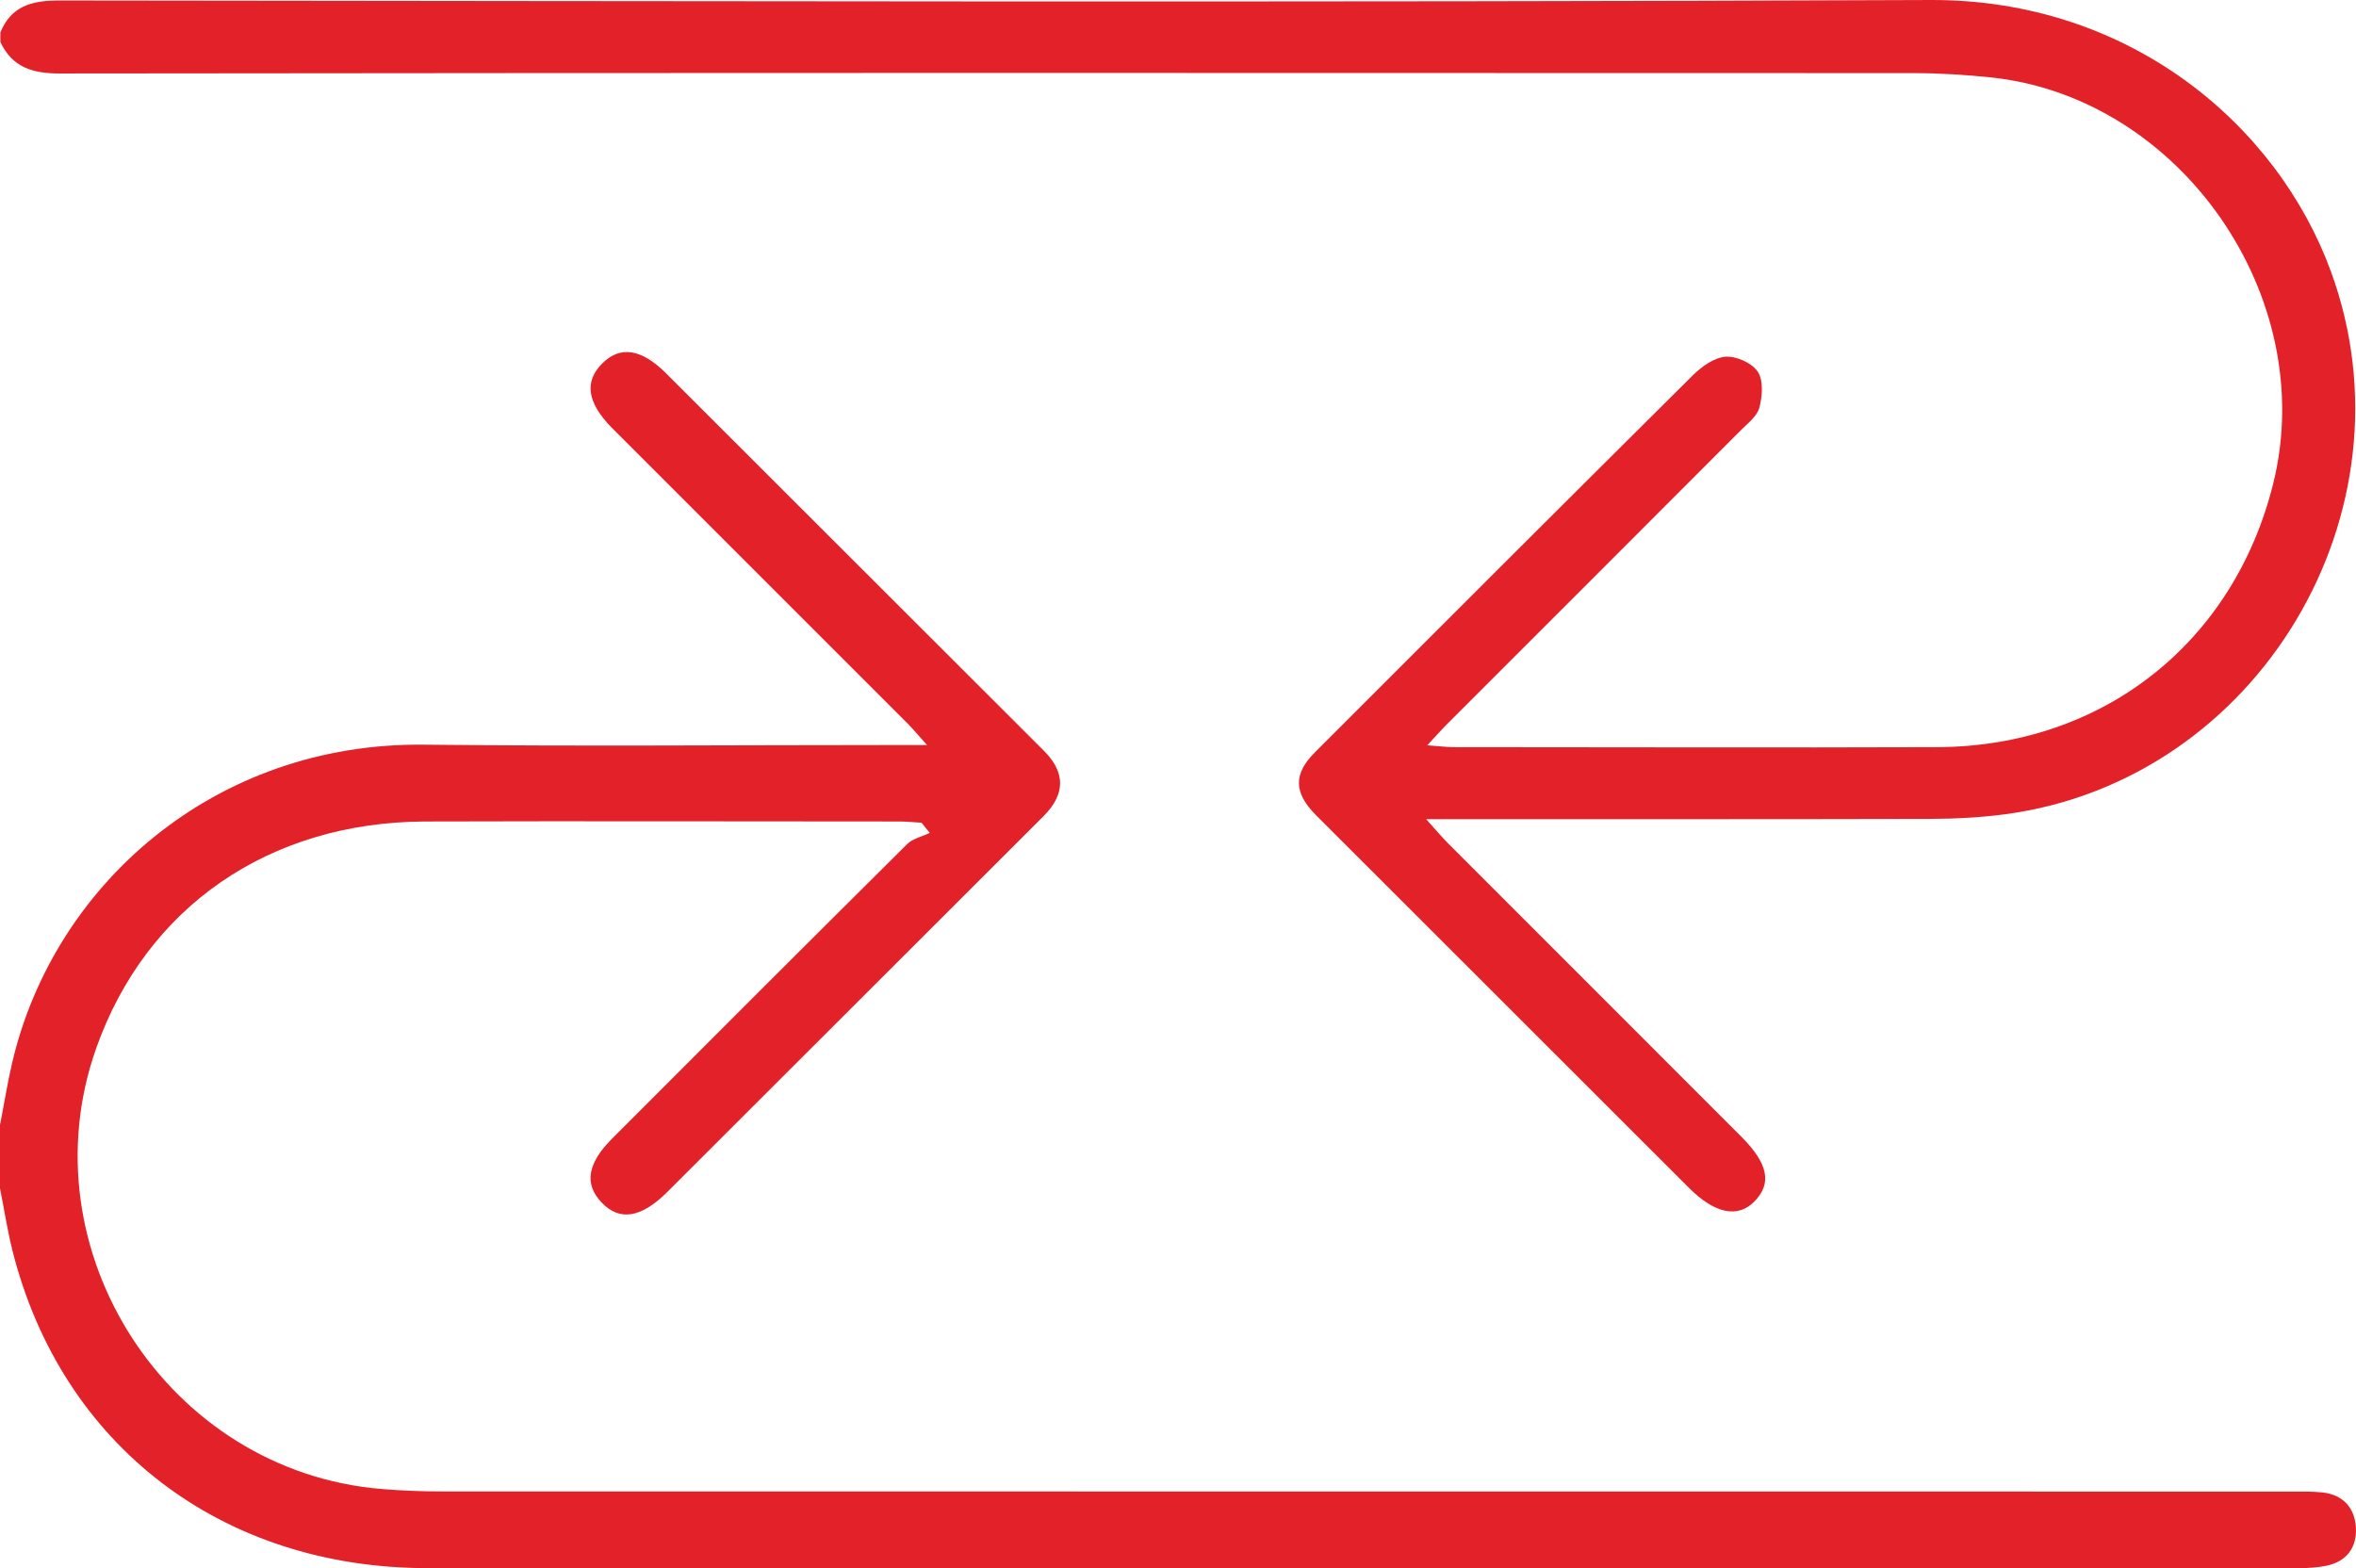
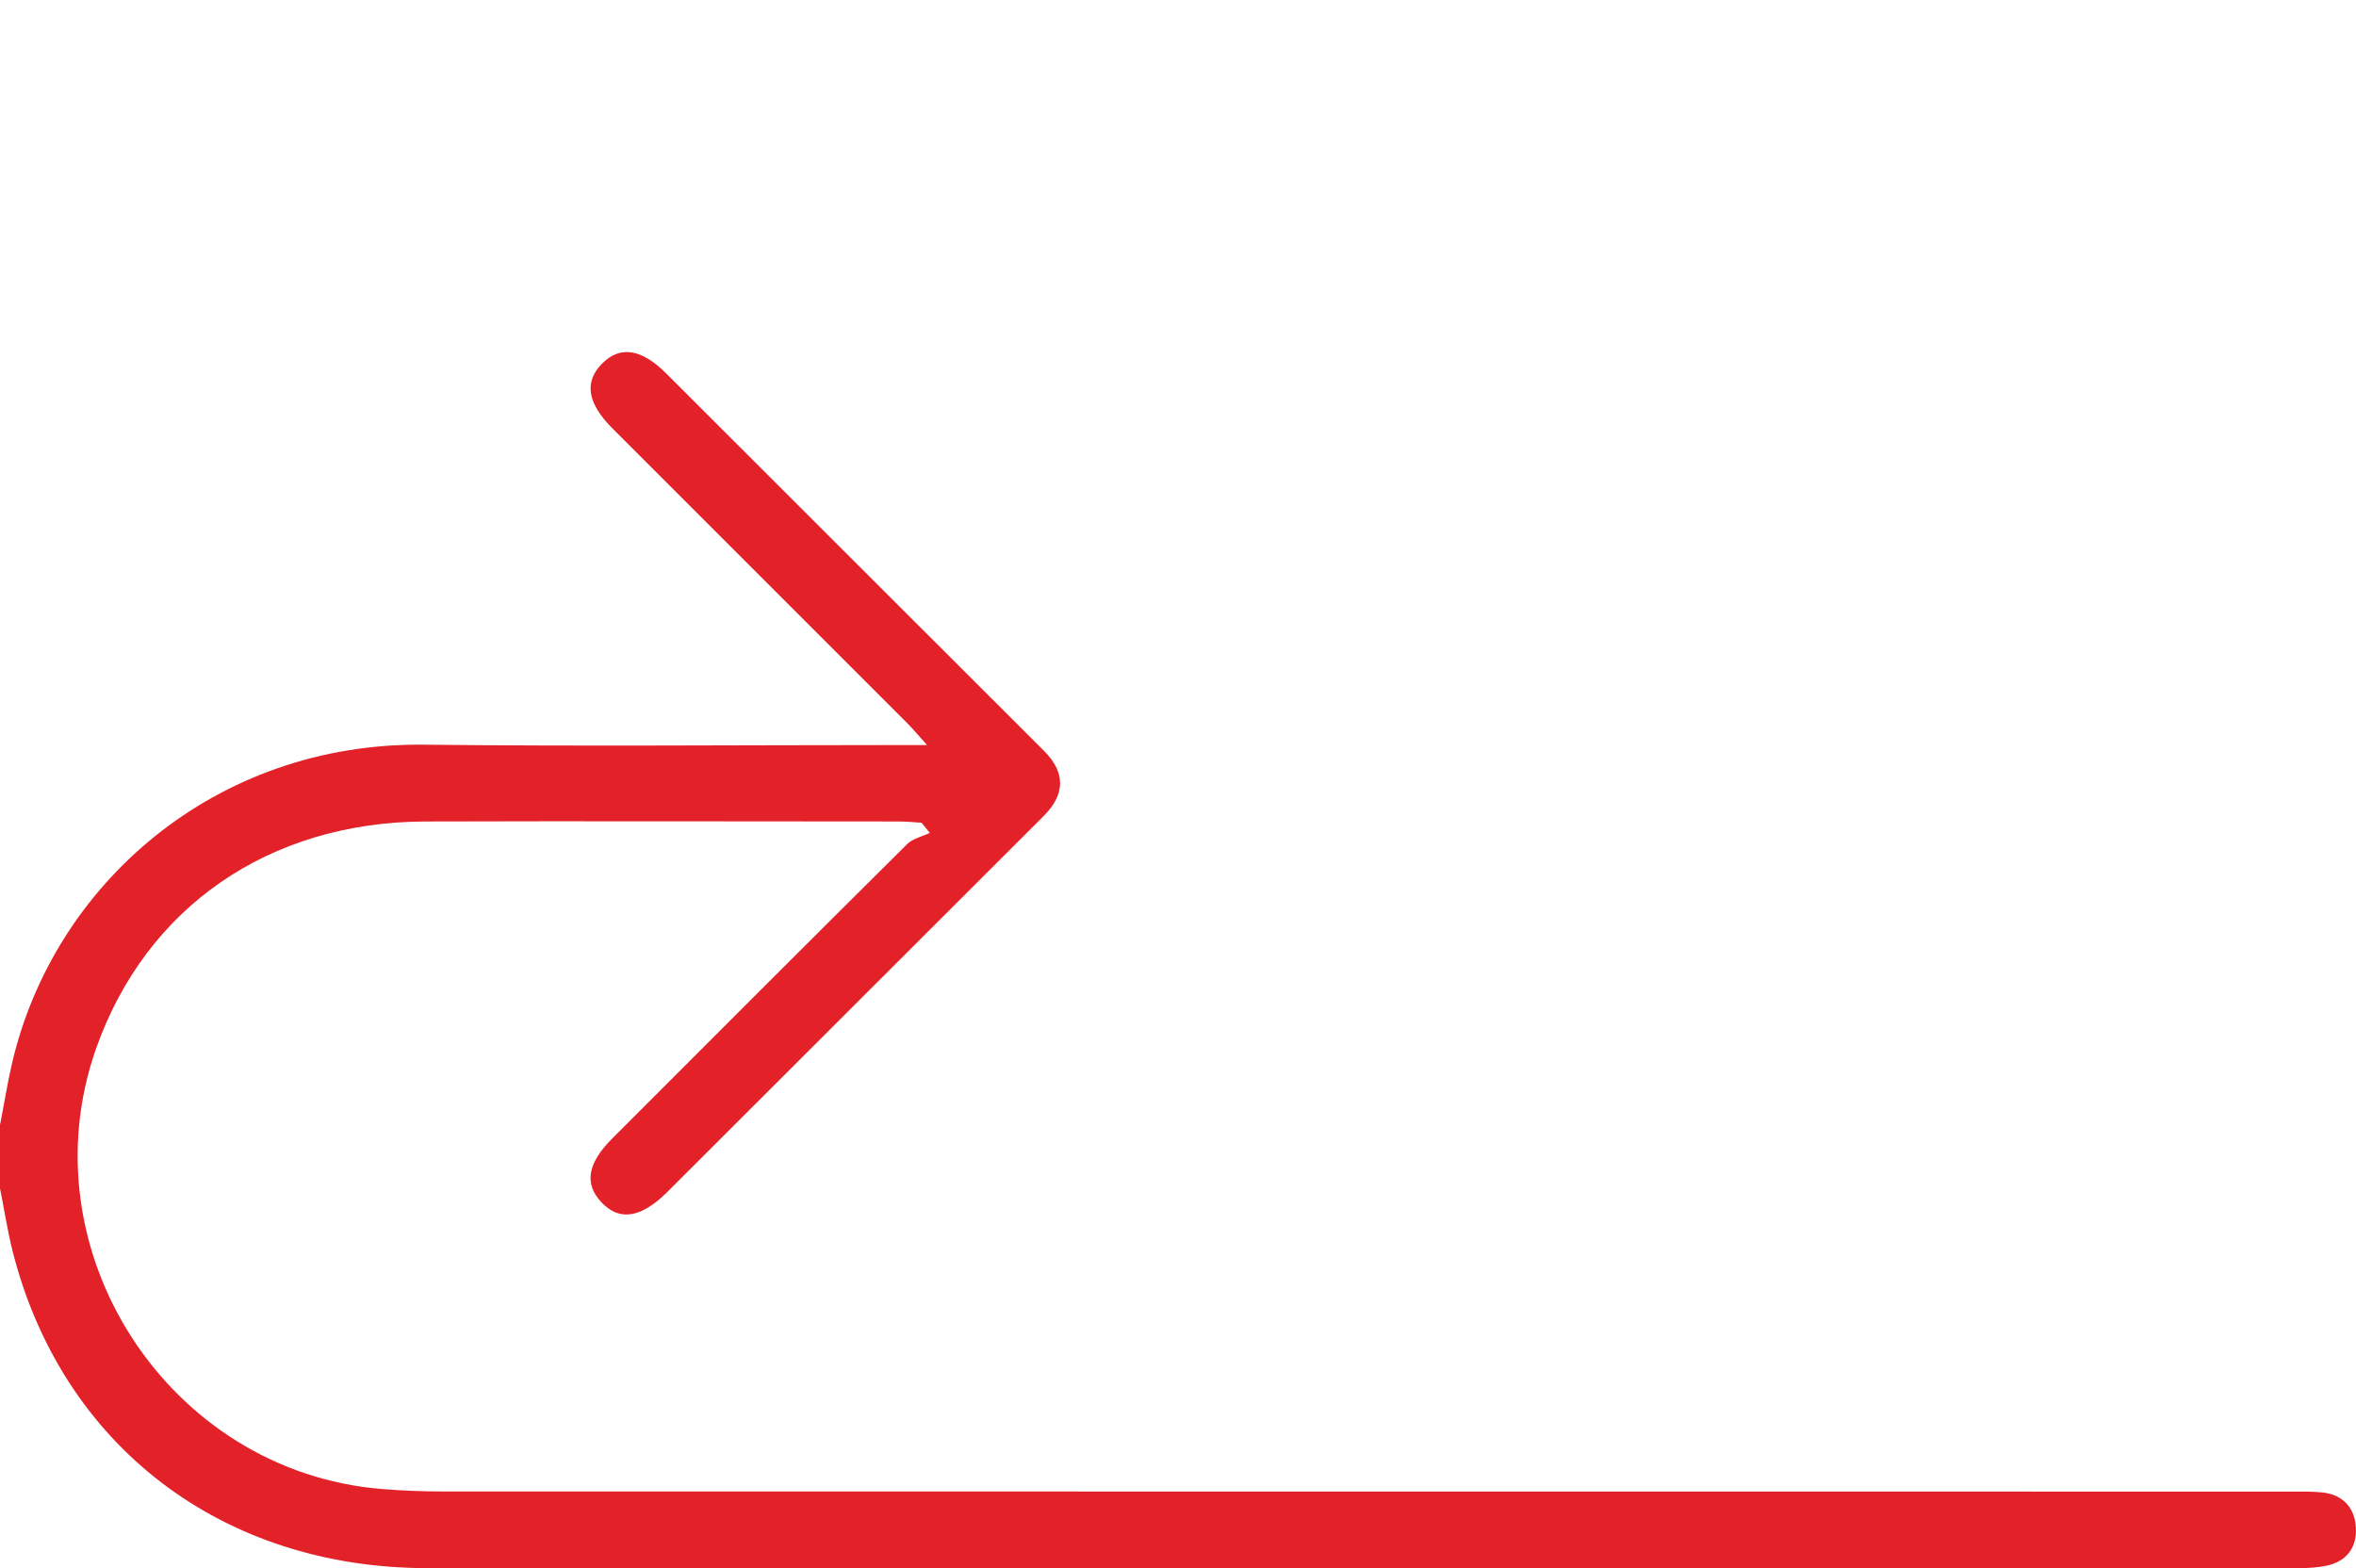
<svg xmlns="http://www.w3.org/2000/svg" id="Layer_1" viewBox="30.58 66.2 192.05 127.85">
  <defs>
    <style>
      .cls-1 {
        fill: #e32129;
      }
    </style>
  </defs>
  <path class="cls-1" d="M30.6,157.82c.32-1.64.58-3.3.96-4.93,3.38-14.57,16.53-26.17,33.57-25.98,12.76.14,25.52.03,38.28.03.74,0,1.48,0,2.74,0-.73-.81-1.13-1.29-1.57-1.74-7.74-7.74-15.48-15.48-23.22-23.22-.31-.31-.62-.62-.93-.93-1.99-2.03-2.24-3.74-.76-5.22,1.46-1.46,3.19-1.21,5.21.81,10.27,10.25,20.54,20.51,30.8,30.77,1.77,1.77,1.75,3.55-.05,5.34-9.91,9.9-19.83,19.81-29.74,29.71-.31.31-.62.62-.93.93-2.13,2.11-3.88,2.38-5.34.84-1.43-1.5-1.17-3.18.86-5.21,8-8.01,16-16.02,24.04-24,.46-.46,1.23-.62,1.85-.92-.22-.28-.45-.55-.67-.83-.6-.03-1.2-.1-1.8-.1-12.89,0-25.77-.04-38.66,0-12.75.05-22.75,6.99-26.82,18.49-5.82,16.47,5.86,34.51,23.29,35.93,1.68.14,3.37.2,5.06.2,50.17.01,100.34,0,150.51.01.87,0,1.76-.02,2.62.07,1.68.18,2.63,1.27,2.72,2.85.1,1.59-.72,2.77-2.38,3.12-.73.15-1.49.2-2.23.2-50.86,0-101.71.03-152.57,0-16.8,0-29.84-10.02-33.84-25.87-.42-1.68-.68-3.4-1.02-5.1,0-1.75,0-3.5,0-5.25Z" />
-   <path class="cls-1" d="M30.6,68.87c.88-2.18,2.57-2.63,4.78-2.63,50.86.05,101.71.17,152.57-.04,16.18-.06,28.27,10.14,32.65,22.17,7.13,19.57-5.91,41.44-26.56,44.21-2.03.27-4.1.37-6.16.38-12.76.03-25.52.02-38.28.02h-2.77c.84.93,1.3,1.48,1.79,1.97,7.96,7.97,15.92,15.93,23.88,23.89,2.22,2.22,2.54,3.83,1.09,5.31-1.36,1.38-3.23.99-5.32-1.1-10.13-10.12-20.26-20.25-30.4-30.38-1.84-1.84-1.88-3.37-.09-5.15,10.26-10.26,20.52-20.53,30.82-30.75.71-.7,1.73-1.43,2.65-1.49.88-.06,2.16.52,2.62,1.23.47.72.37,2.01.12,2.94-.19.7-.96,1.27-1.53,1.85-7.95,7.97-15.92,15.93-23.88,23.89-.47.47-.91.97-1.66,1.77,1.01.07,1.6.15,2.18.15,13.14,0,26.27.05,39.41,0,13.47-.06,24.16-8.5,27.38-21.52,3.75-15.18-7.55-31.45-23.02-33.08-2.11-.22-4.24-.35-6.35-.35-50.35-.02-100.71-.03-151.06.03-2.22,0-3.88-.49-4.85-2.57v-.75Z" />
</svg>